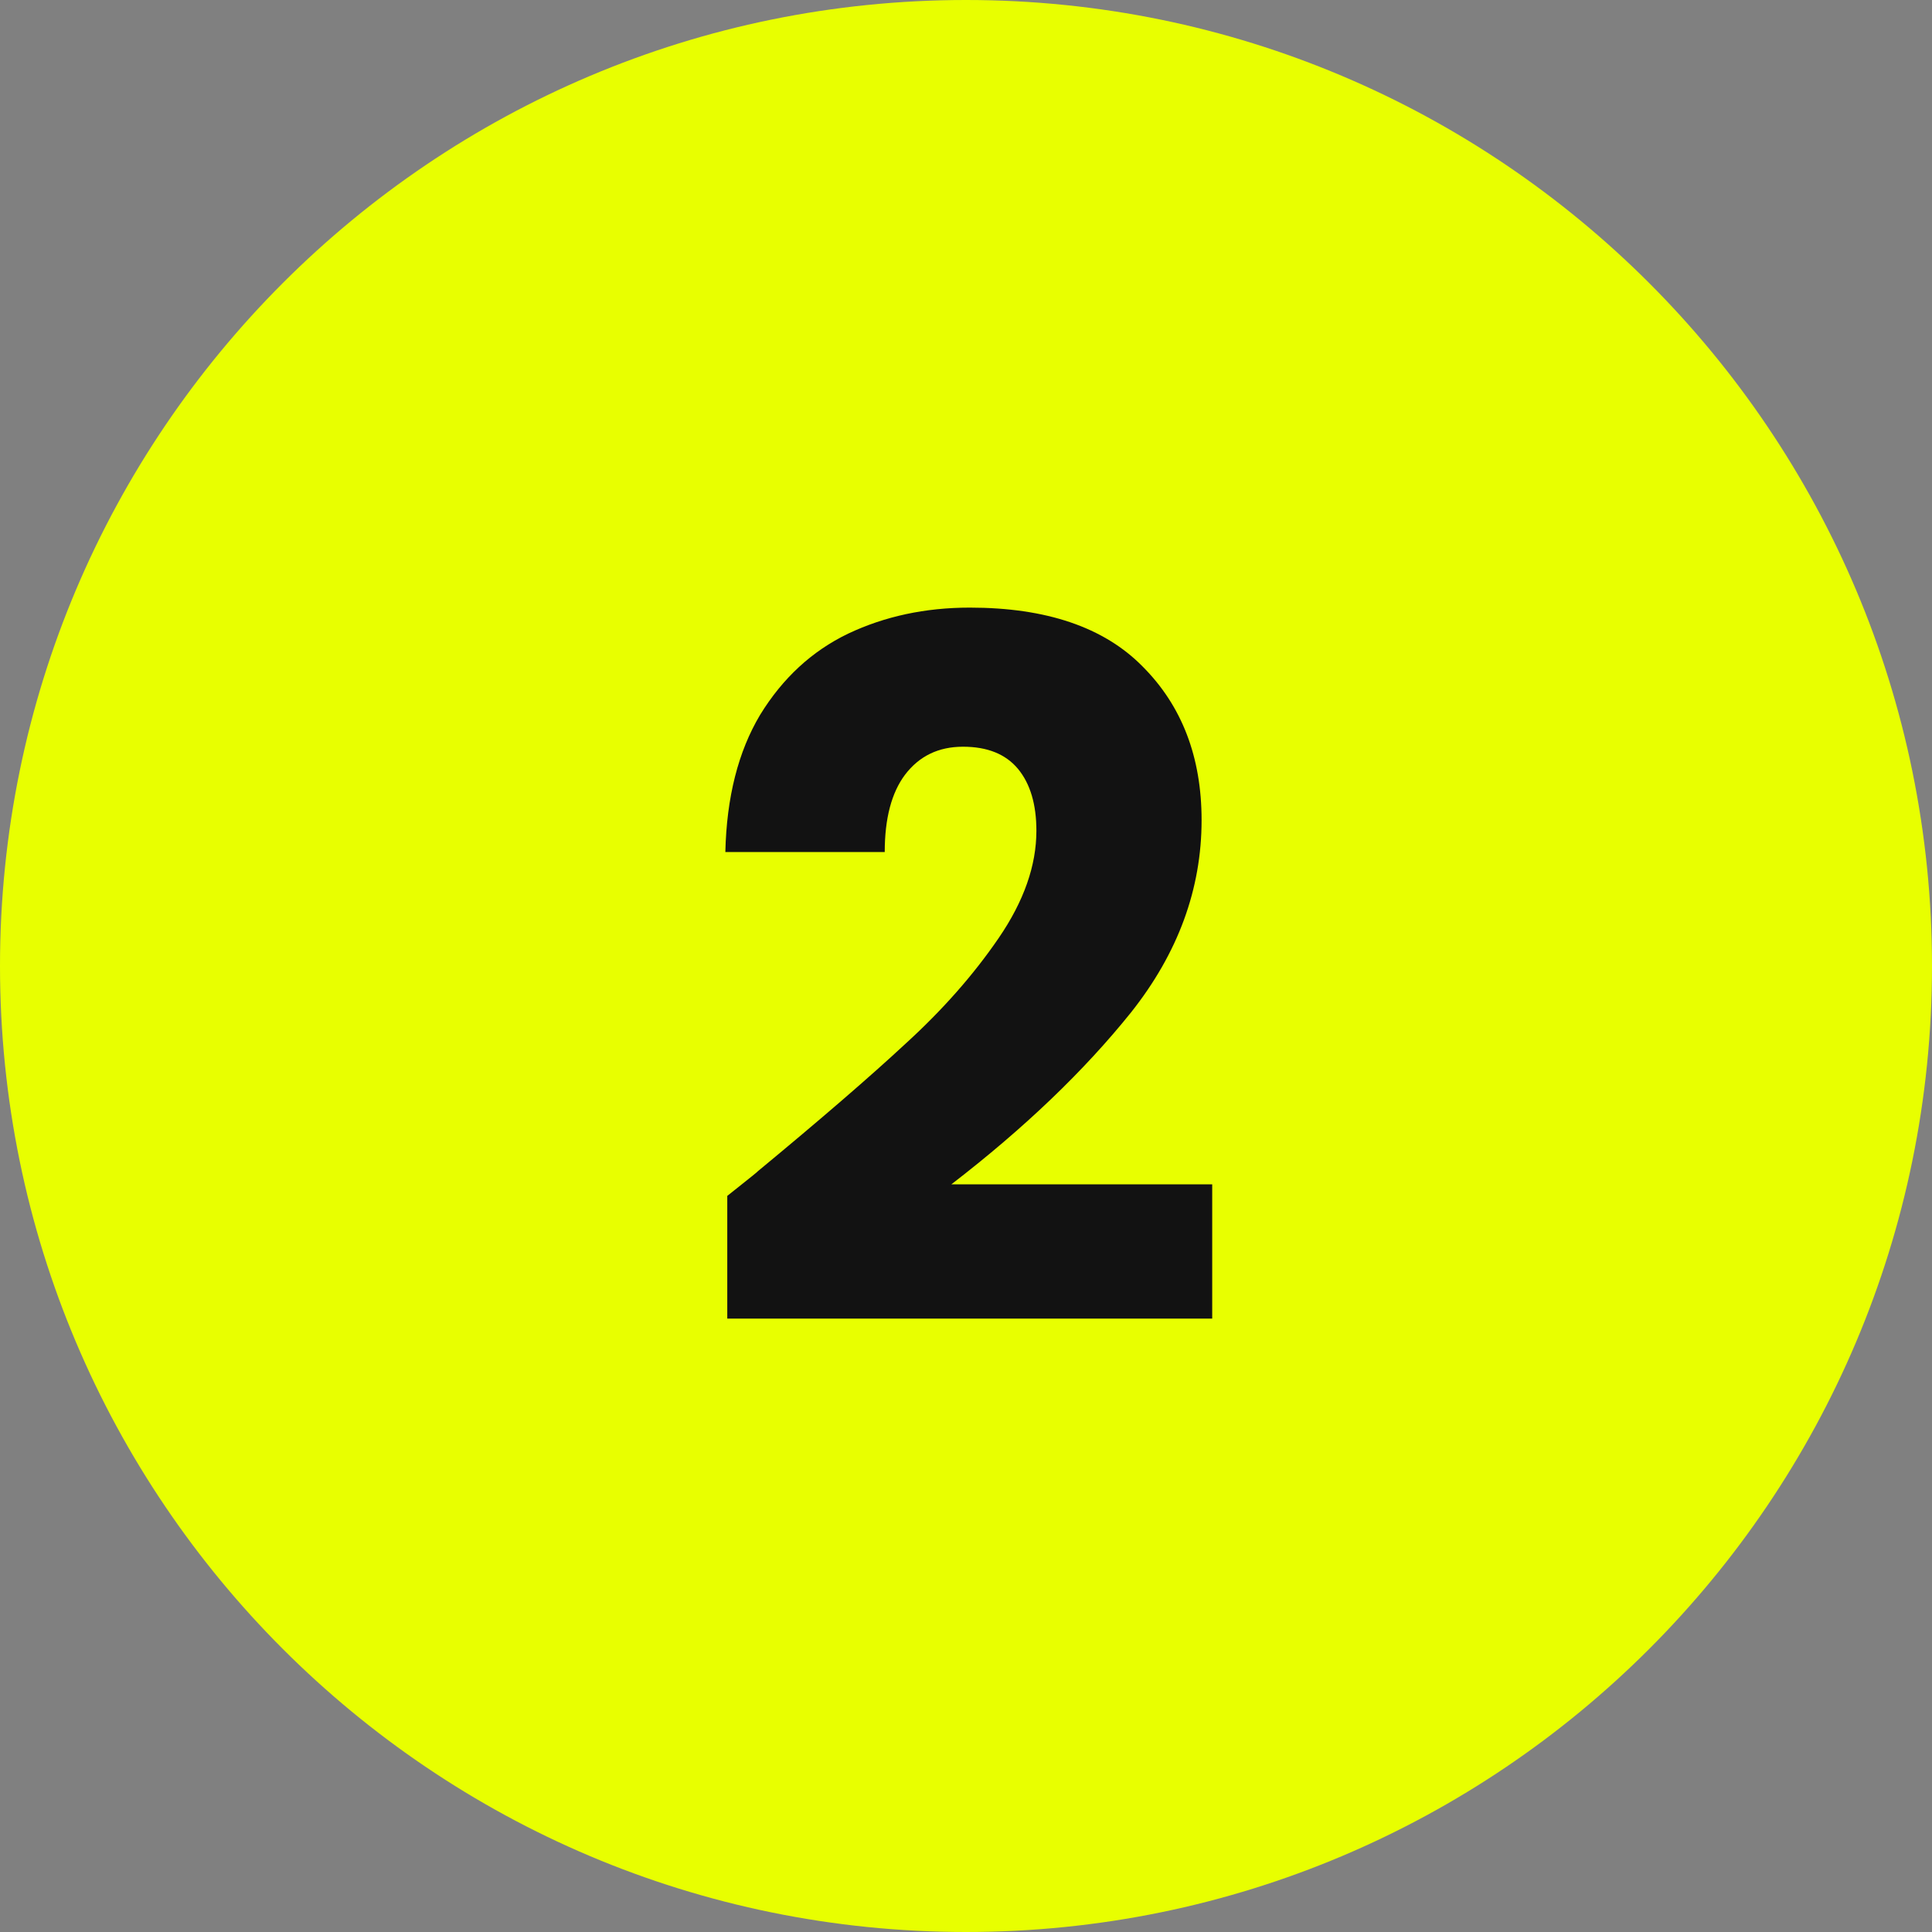
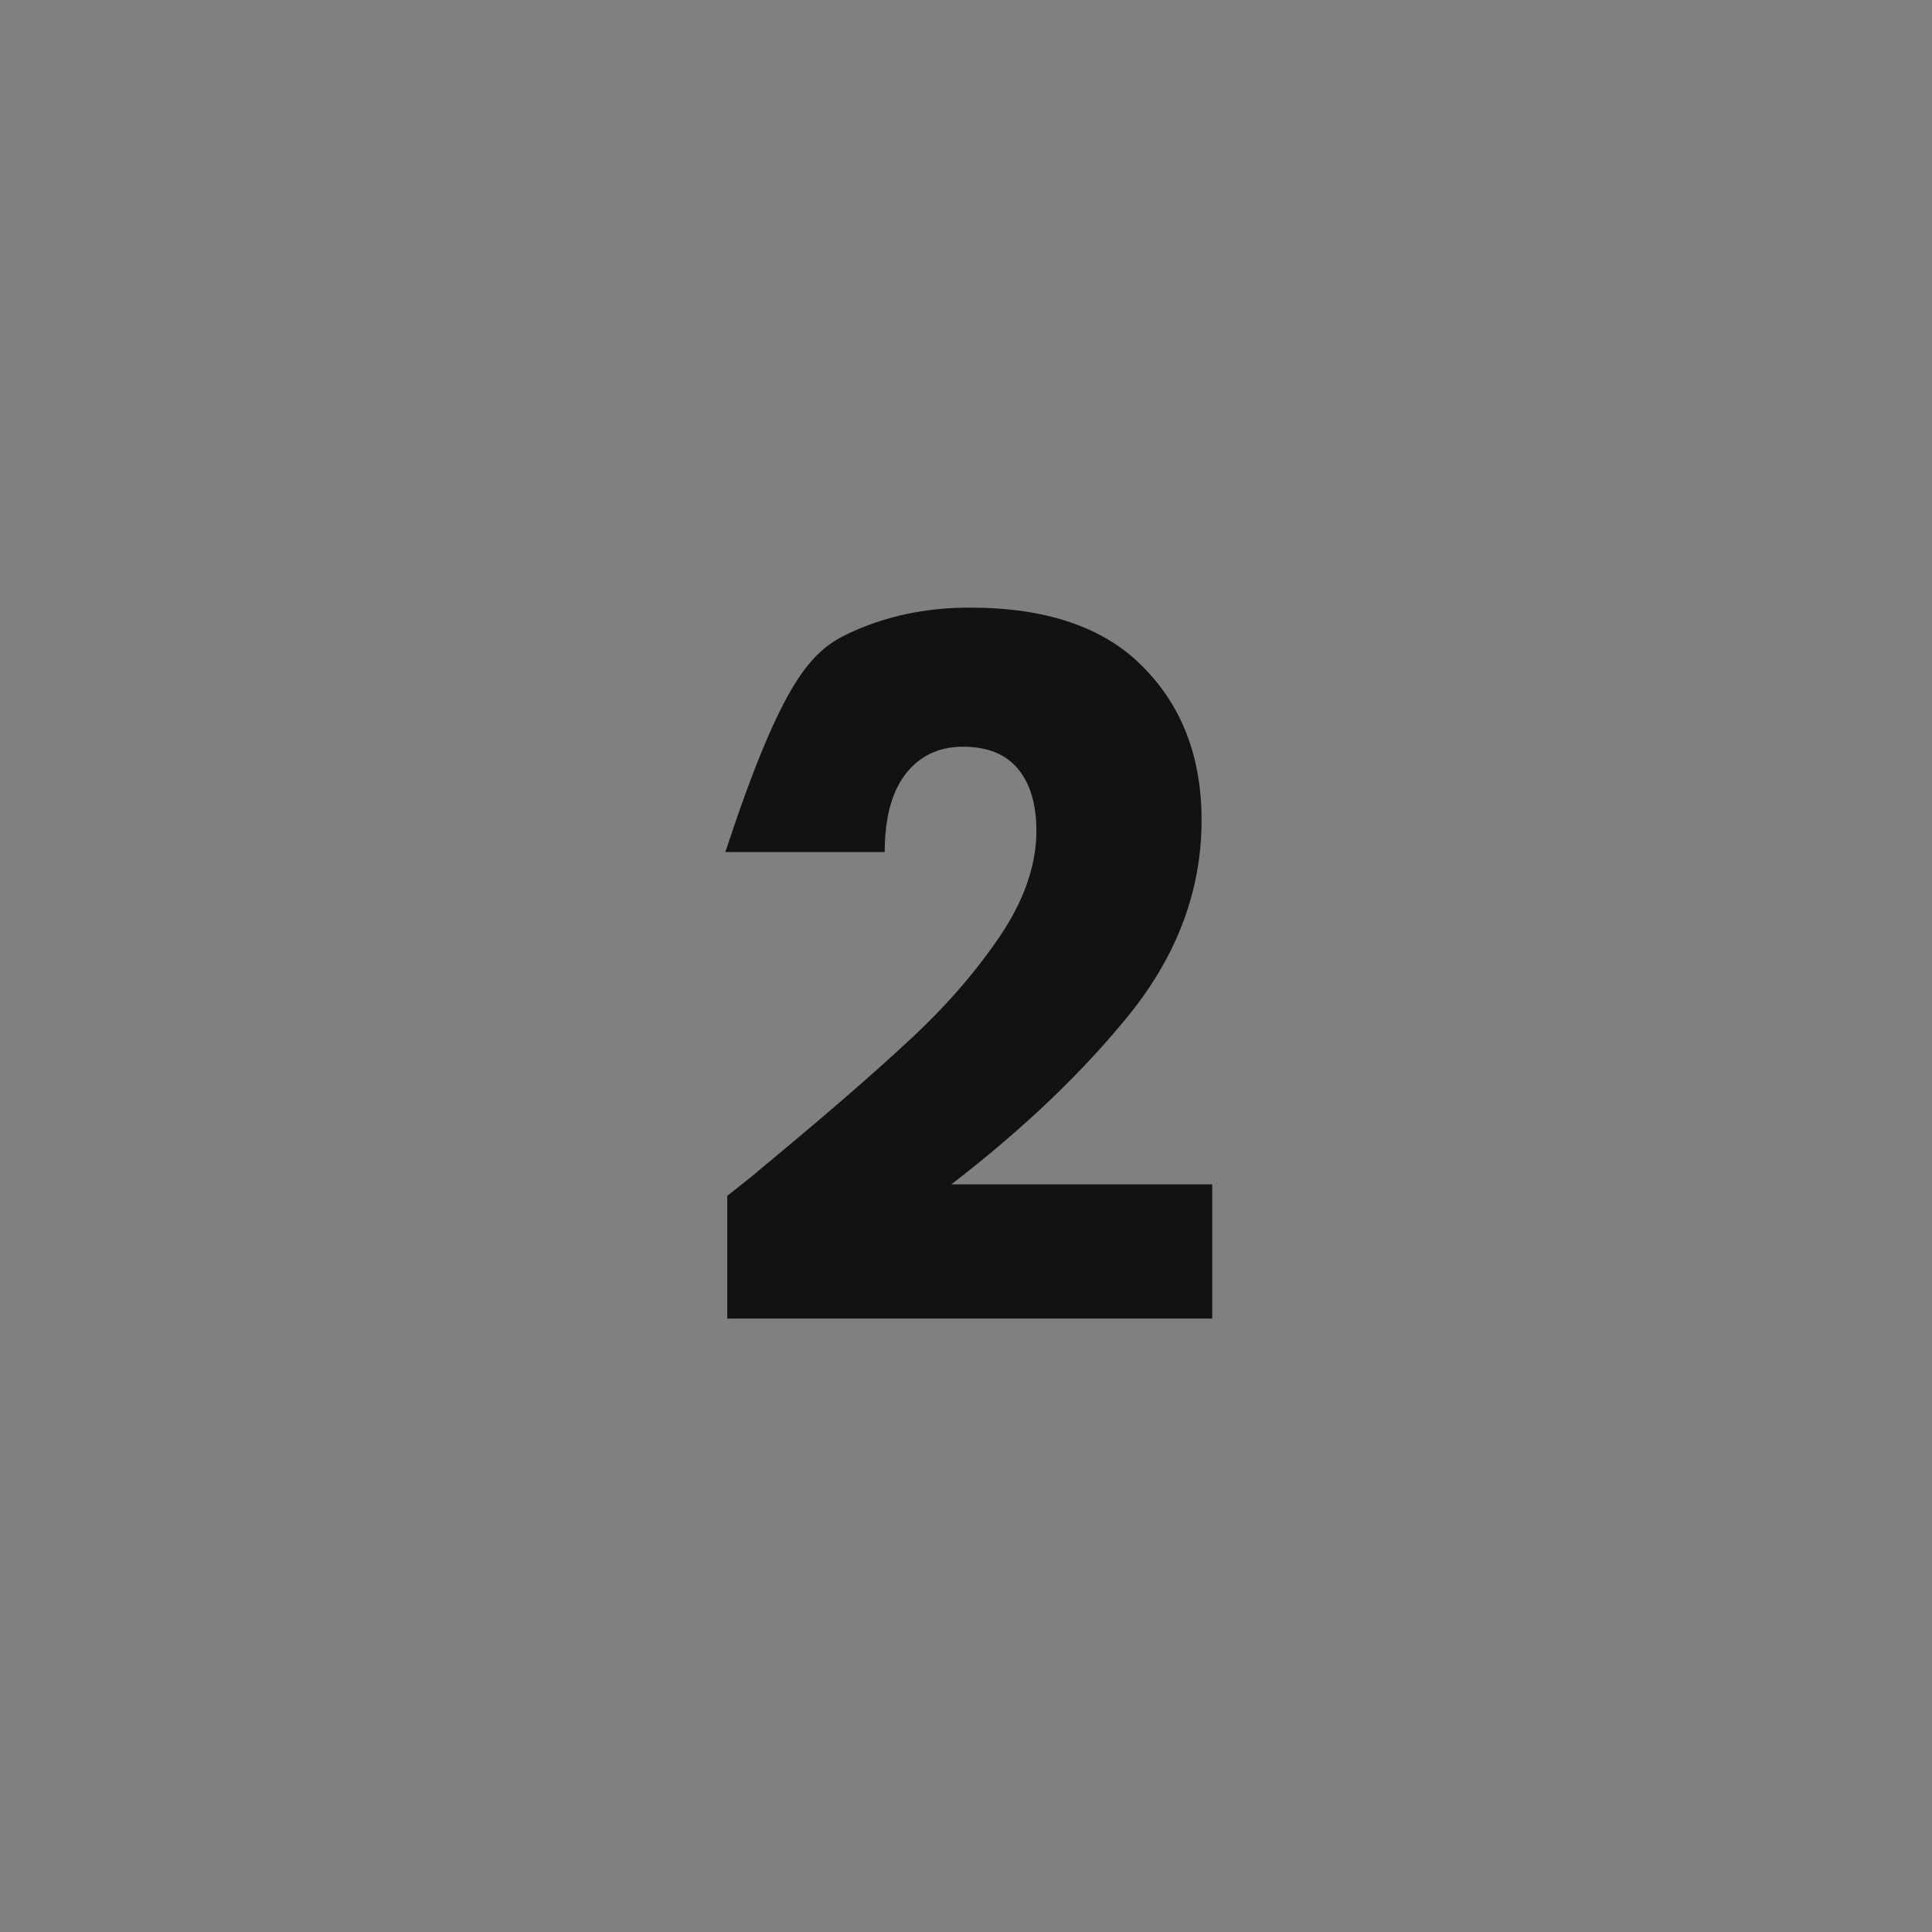
<svg xmlns="http://www.w3.org/2000/svg" width="32" height="32" viewBox="0 0 32 32" fill="none">
  <rect x="0" y="0" width="32" height="32" fill="#808080" stroke="none" />
-   <path d="M0 16C0 7.163 7.163 0 16 0C24.837 0 32 7.163 32 16C32 24.837 24.837 32 16 32C7.163 32 0 24.837 0 16Z" fill="#E8FF00" />
-   <path d="M12.046 19.808C12.409 19.52 12.574 19.387 12.542 19.408C13.587 18.544 14.409 17.835 15.006 17.28C15.614 16.725 16.126 16.144 16.542 15.536C16.958 14.928 17.166 14.336 17.166 13.76C17.166 13.323 17.064 12.981 16.862 12.736C16.659 12.491 16.355 12.368 15.95 12.368C15.544 12.368 15.225 12.523 14.99 12.832C14.766 13.131 14.654 13.557 14.654 14.112H12.014C12.035 13.205 12.227 12.448 12.59 11.84C12.963 11.232 13.448 10.784 14.046 10.496C14.654 10.208 15.326 10.064 16.062 10.064C17.331 10.064 18.286 10.389 18.926 11.04C19.576 11.691 19.902 12.539 19.902 13.584C19.902 14.725 19.512 15.787 18.734 16.768C17.955 17.739 16.963 18.688 15.758 19.616H20.078V21.84H12.046V19.808Z" fill="#121212" />
+   <path d="M12.046 19.808C12.409 19.52 12.574 19.387 12.542 19.408C13.587 18.544 14.409 17.835 15.006 17.28C15.614 16.725 16.126 16.144 16.542 15.536C16.958 14.928 17.166 14.336 17.166 13.76C17.166 13.323 17.064 12.981 16.862 12.736C16.659 12.491 16.355 12.368 15.95 12.368C15.544 12.368 15.225 12.523 14.99 12.832C14.766 13.131 14.654 13.557 14.654 14.112H12.014C12.963 11.232 13.448 10.784 14.046 10.496C14.654 10.208 15.326 10.064 16.062 10.064C17.331 10.064 18.286 10.389 18.926 11.04C19.576 11.691 19.902 12.539 19.902 13.584C19.902 14.725 19.512 15.787 18.734 16.768C17.955 17.739 16.963 18.688 15.758 19.616H20.078V21.84H12.046V19.808Z" fill="#121212" />
</svg>